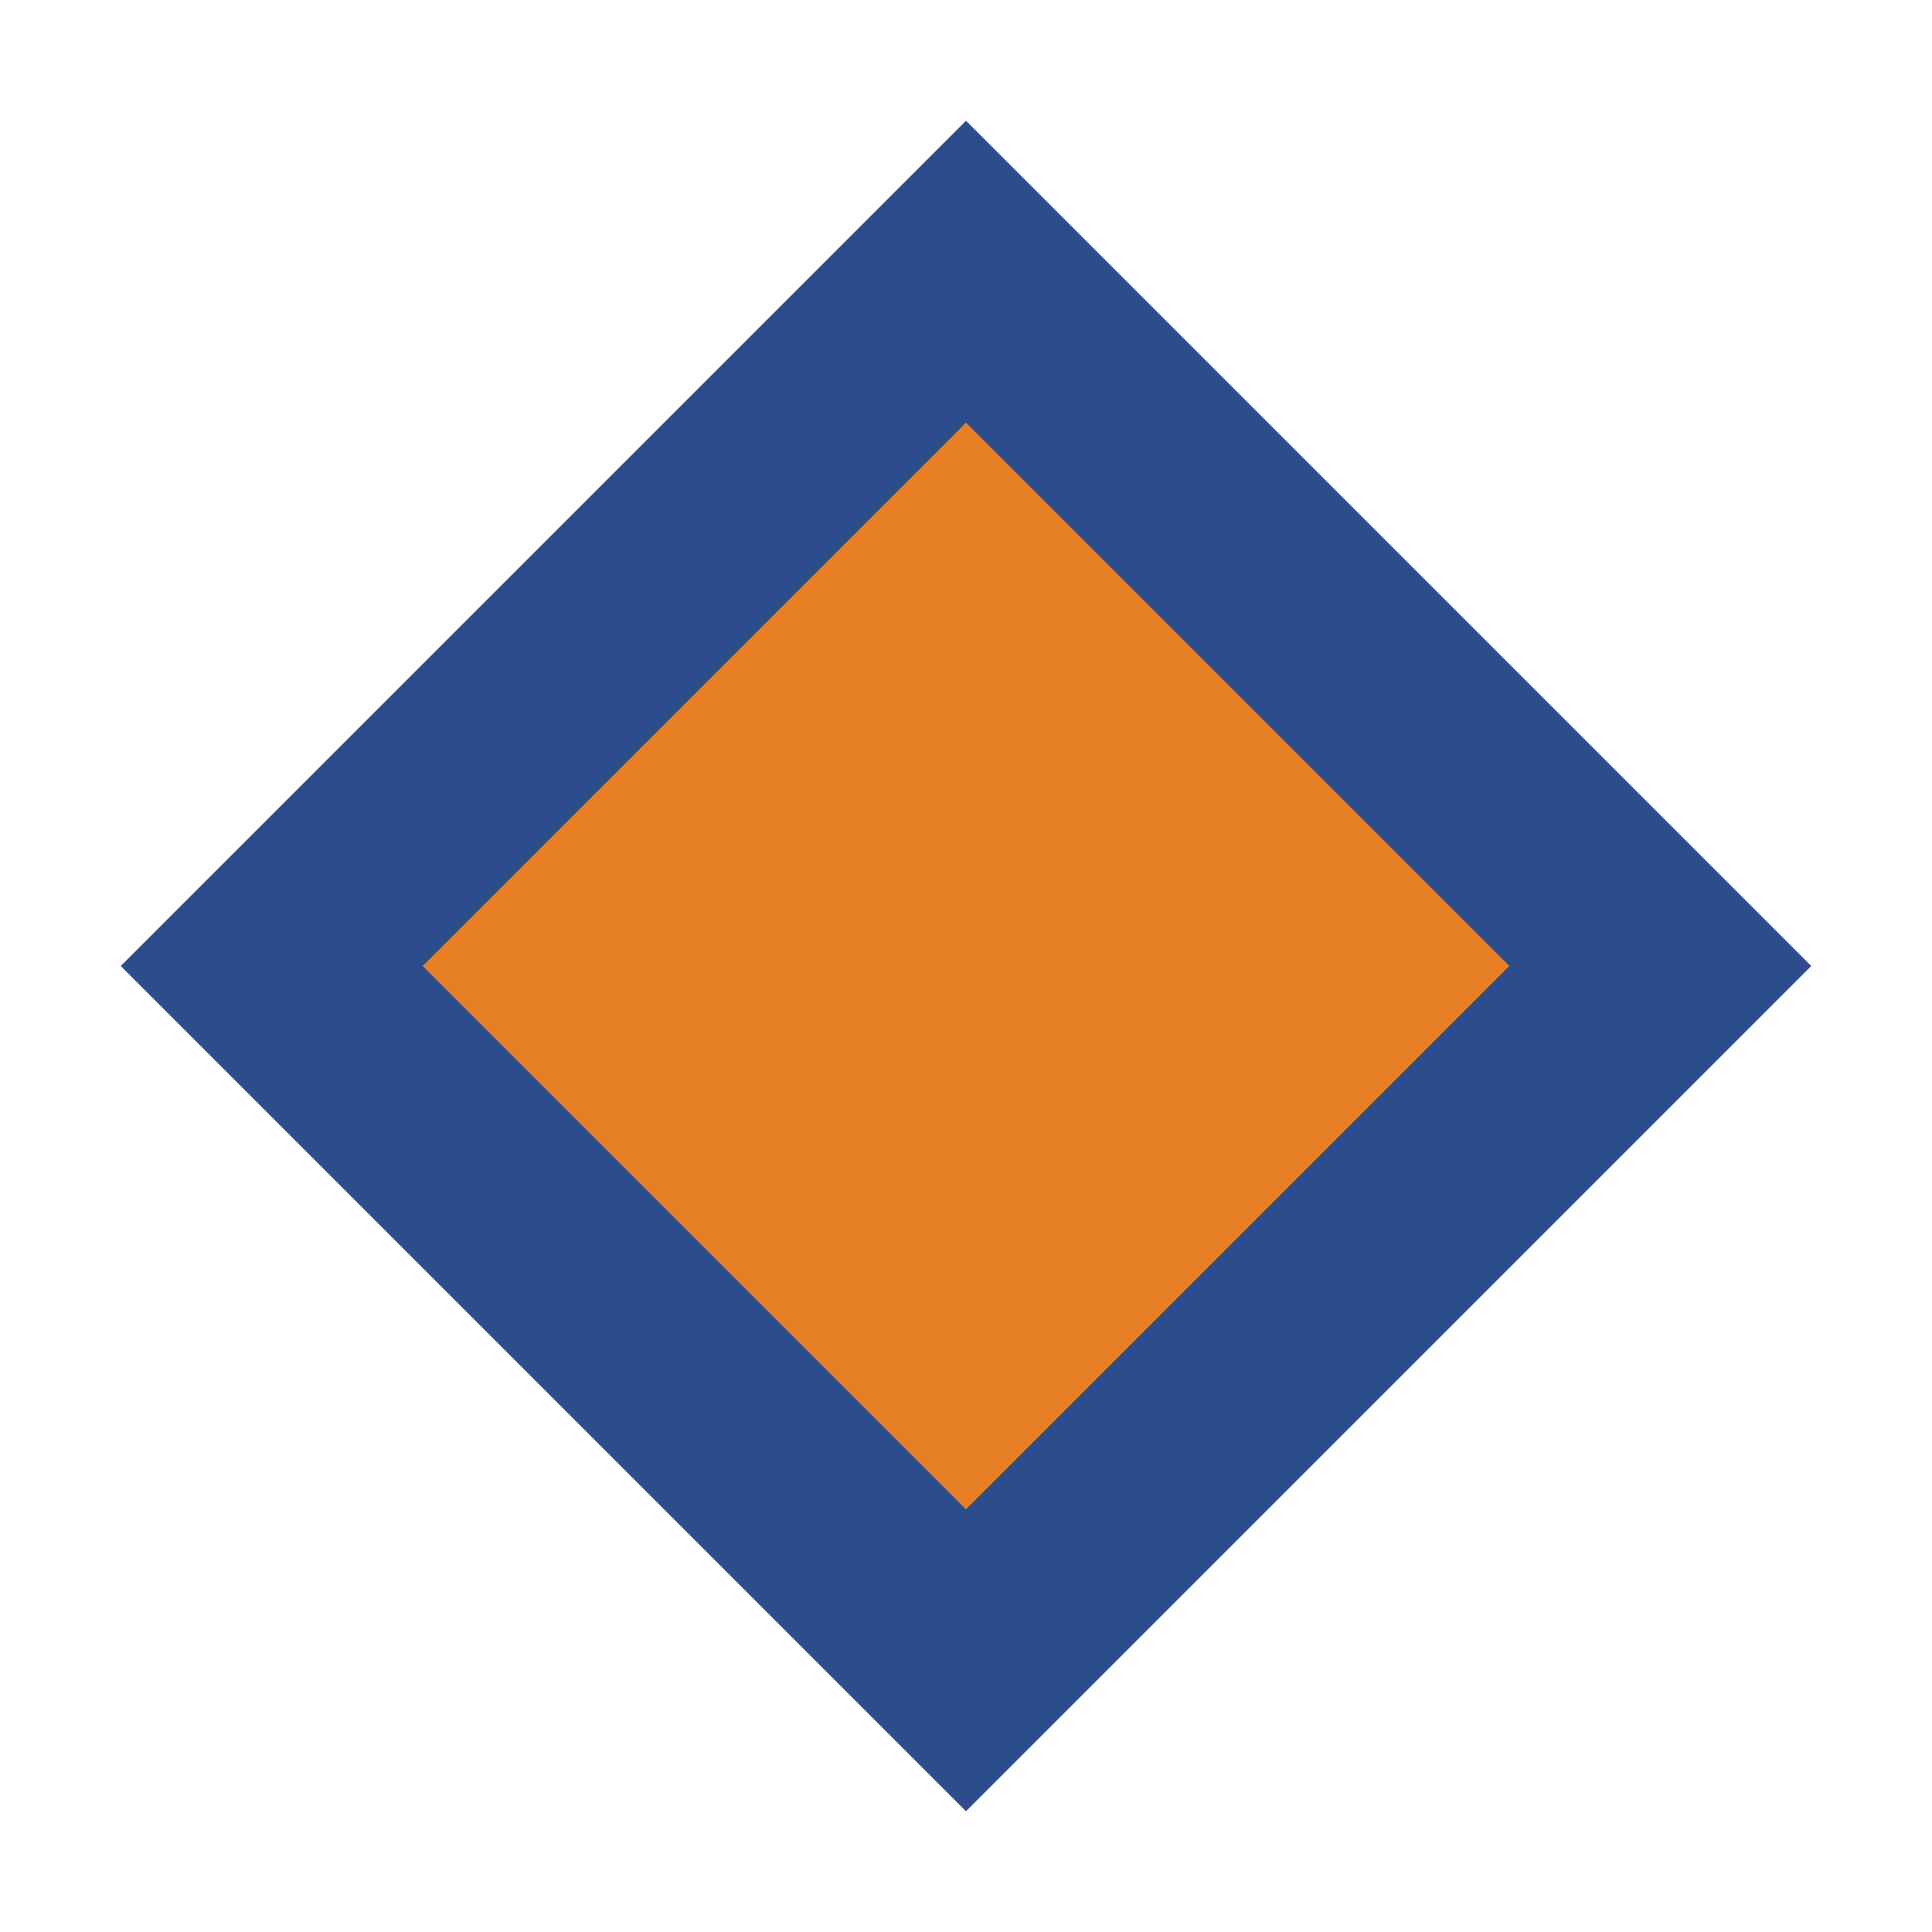
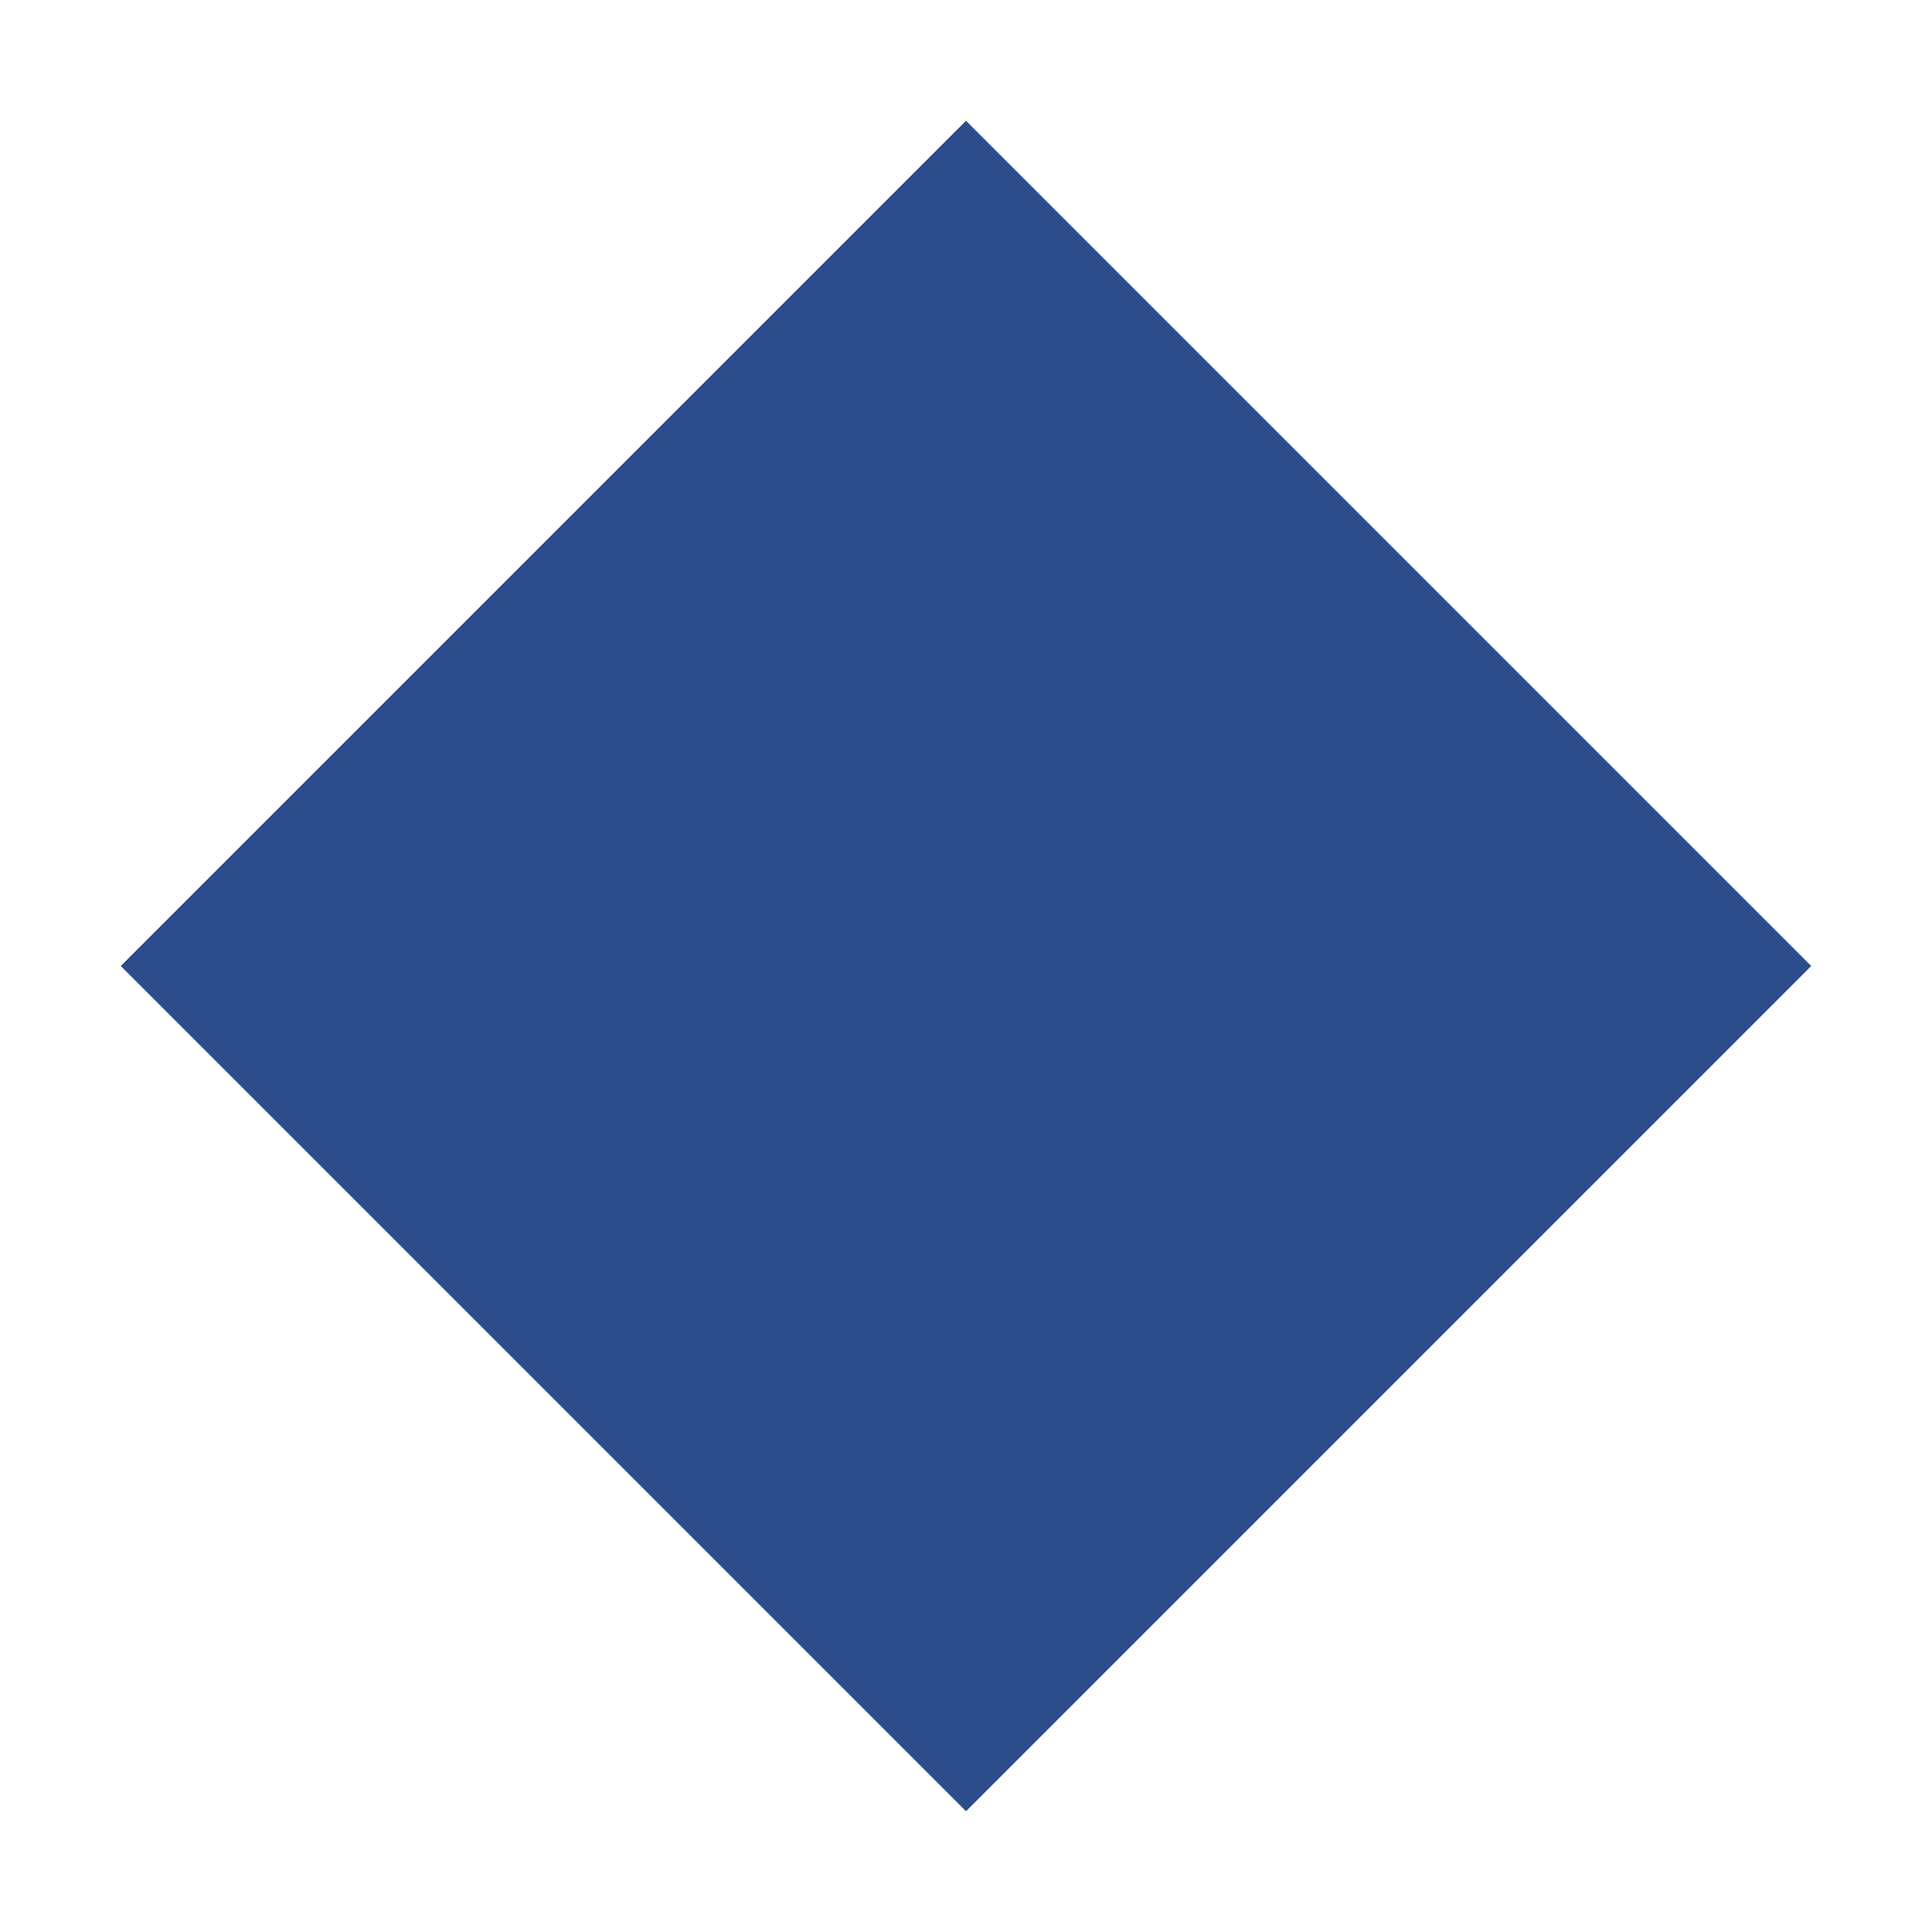
<svg xmlns="http://www.w3.org/2000/svg" width="32" height="32" viewBox="0 0 32 32">
  <style>
    .primary { fill: #2c4c8c; }
    .secondary { fill: #e67e22; }
  </style>
  <g>
    <path class="primary" d="M16 2 L30 16 L16 30 L2 16 Z" />
-     <path class="secondary" d="M16 7 L25 16 L16 25 L7 16 Z" />
  </g>
</svg>